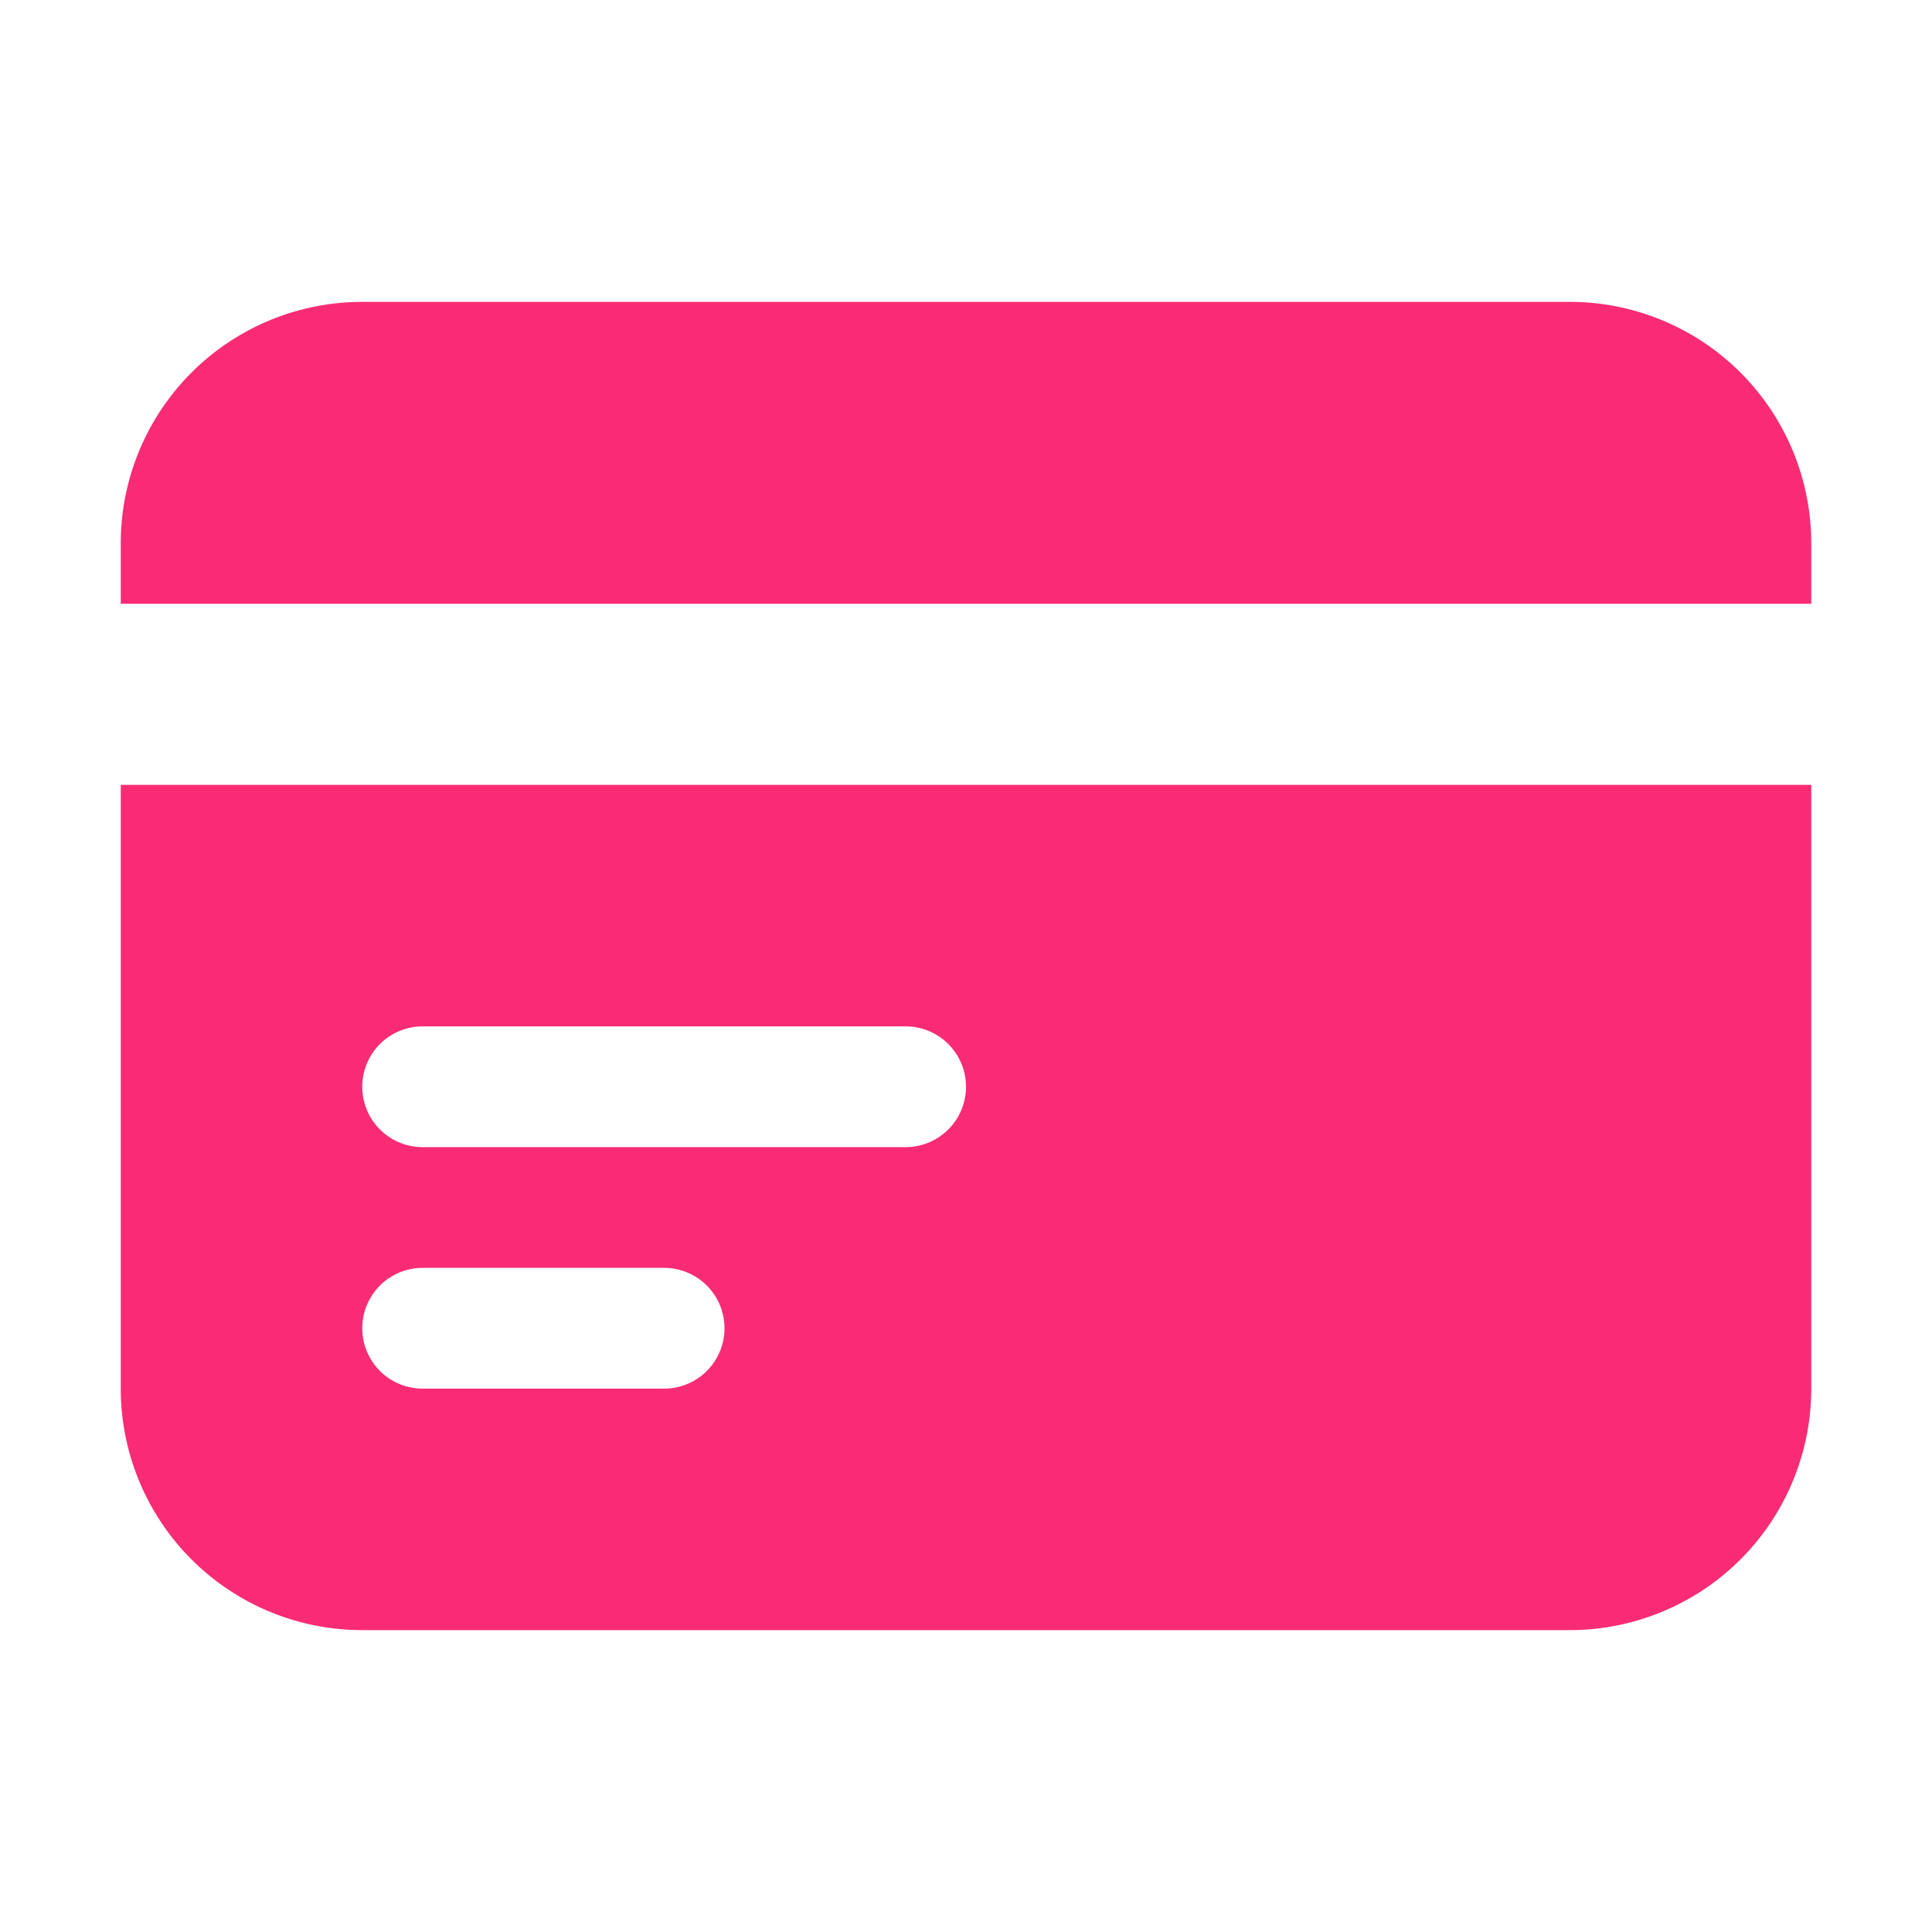
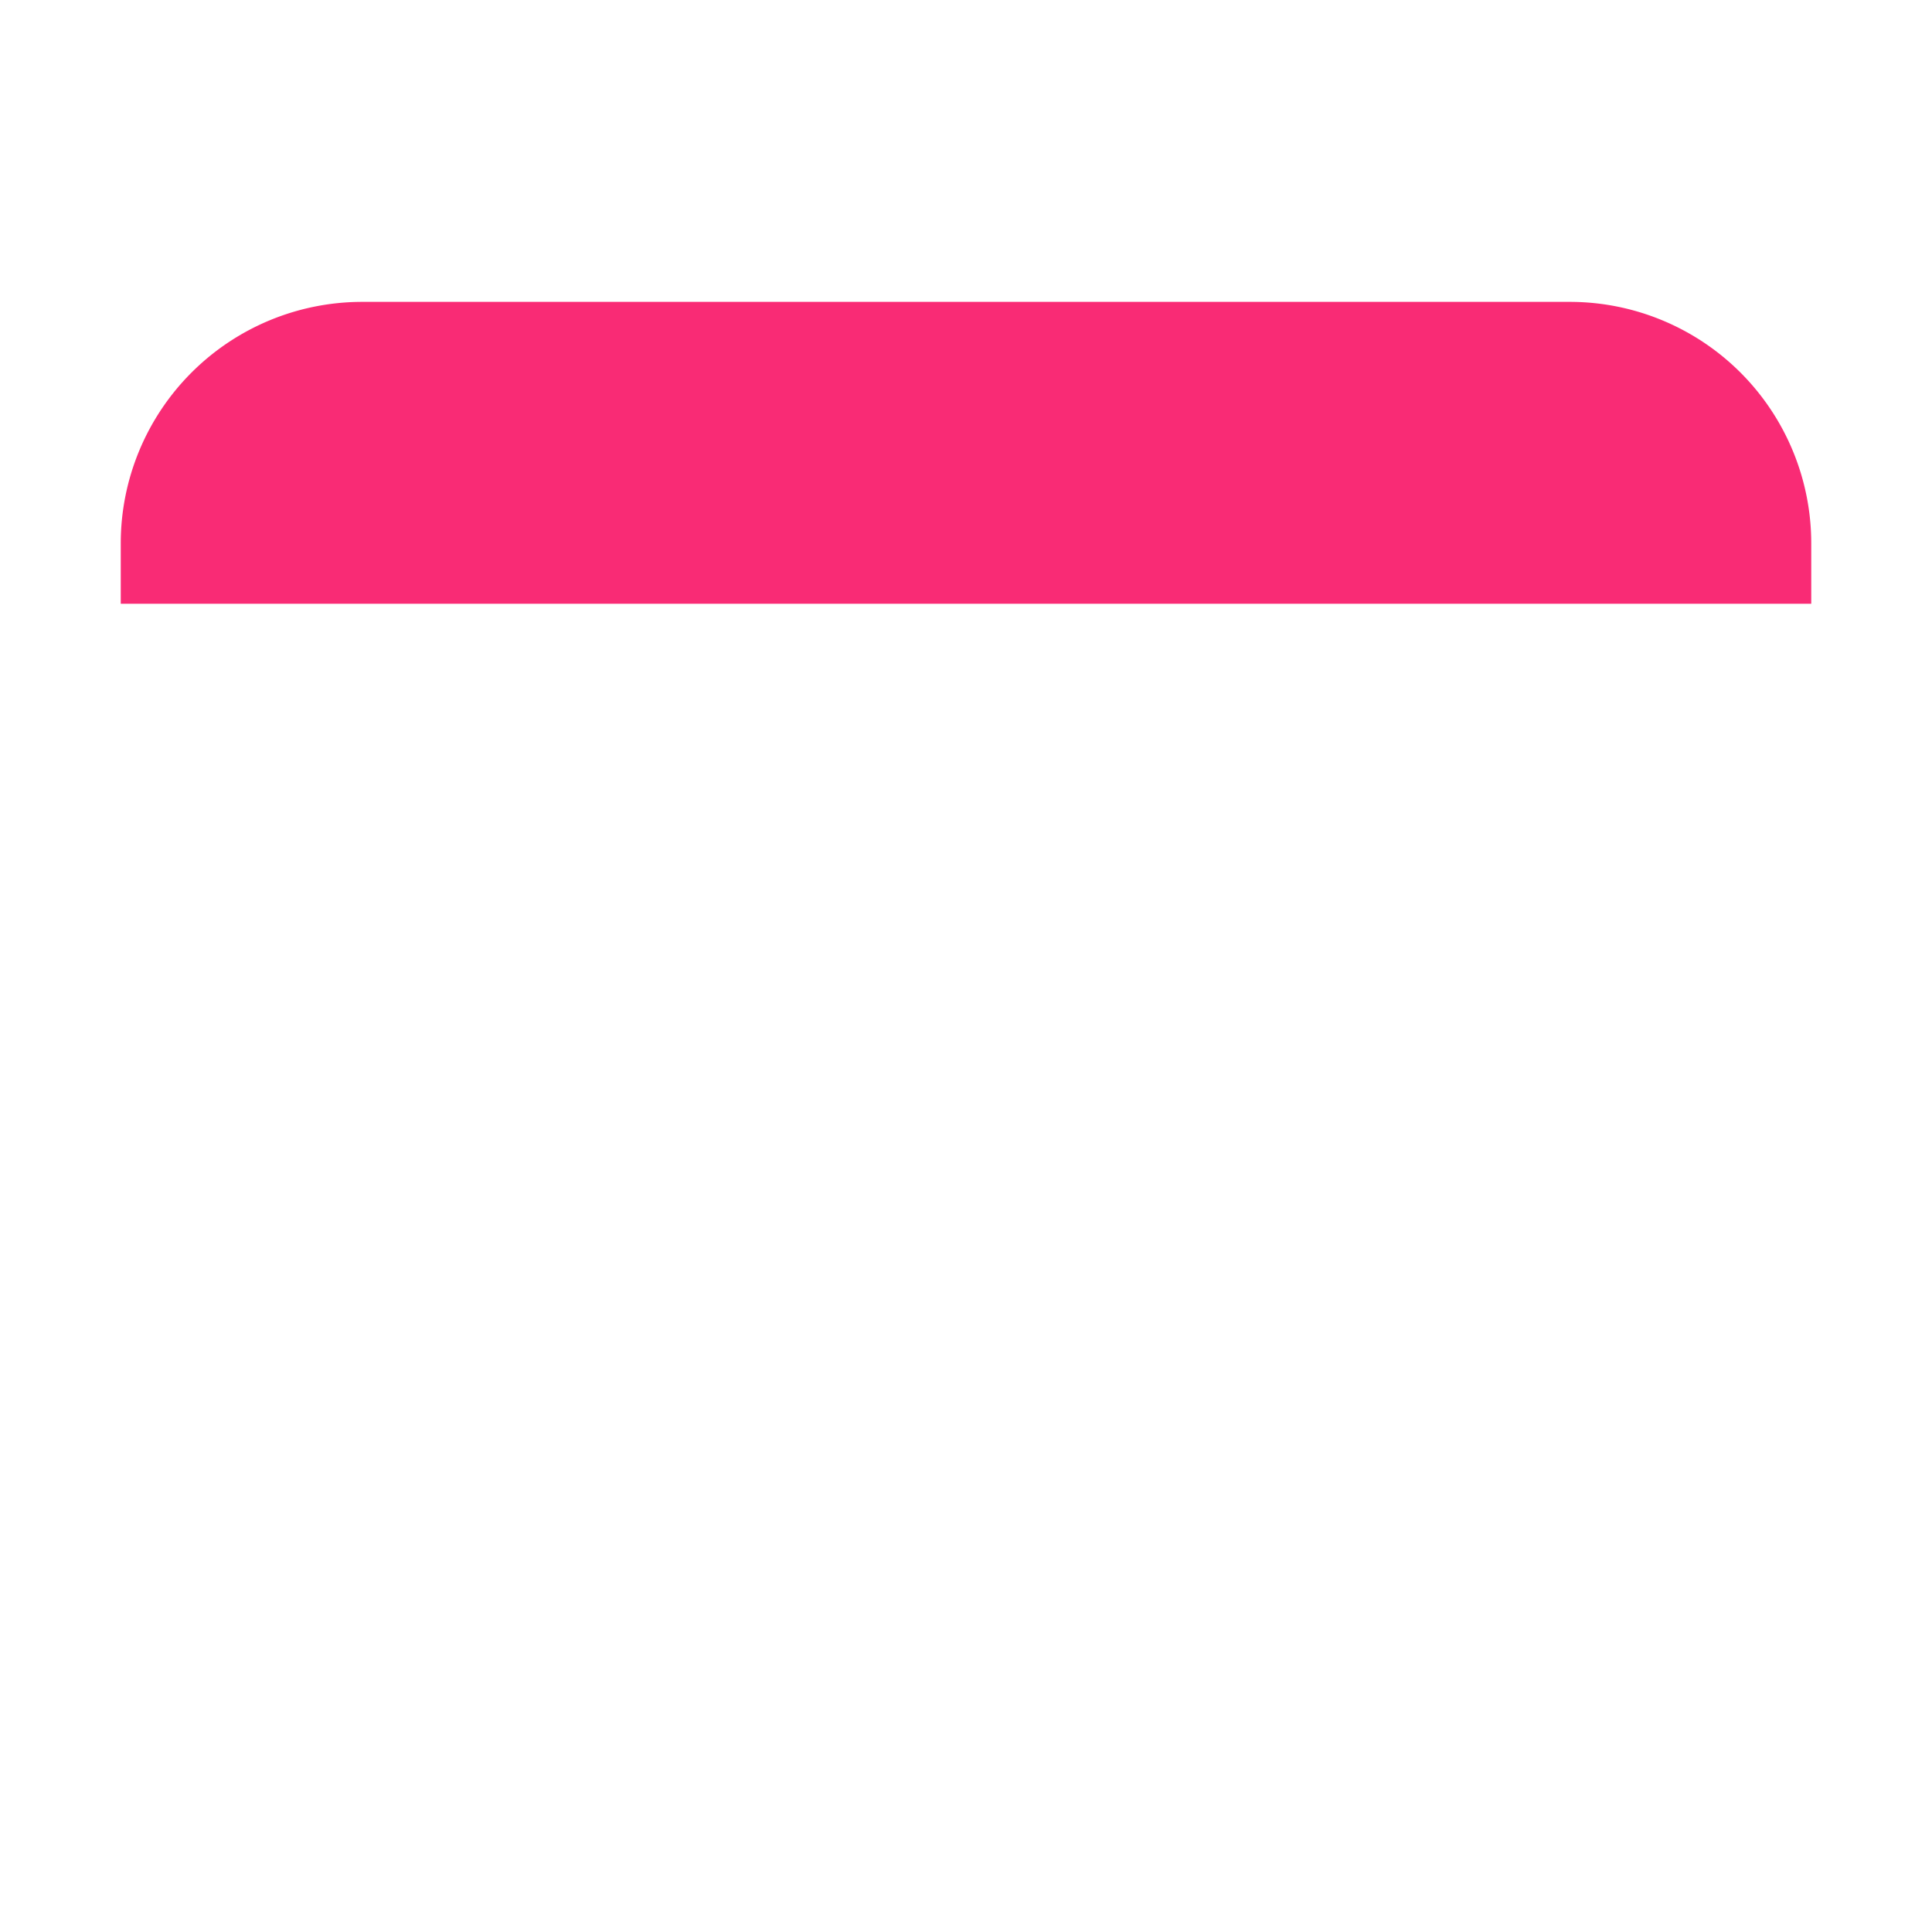
<svg xmlns="http://www.w3.org/2000/svg" viewBox="0 0 24 24" fill="#F92B75" class="size-6">
-   <path d="M4.5 3.75a3 3 0 0 0-3 3v.75h21v-.75a3 3 0 0 0-3-3h-15Z" />
-   <path fill-rule="evenodd" d="M22.5 9.75h-21v7.5a3 3 0 0 0 3 3h15a3 3 0 0 0 3-3v-7.5Zm-18 3.75a.75.75 0 0 1 .75-.75h6a.75.75 0 0 1 0 1.5h-6a.75.75 0 0 1-.75-.75Zm.75 2.25a.75.75 0 0 0 0 1.5h3a.75.75 0 0 0 0-1.5h-3Z" clip-rule="evenodd" />
+   <path d="M4.5 3.75a3 3 0 0 0-3 3v.75h21v-.75a3 3 0 0 0-3-3Z" />
</svg>